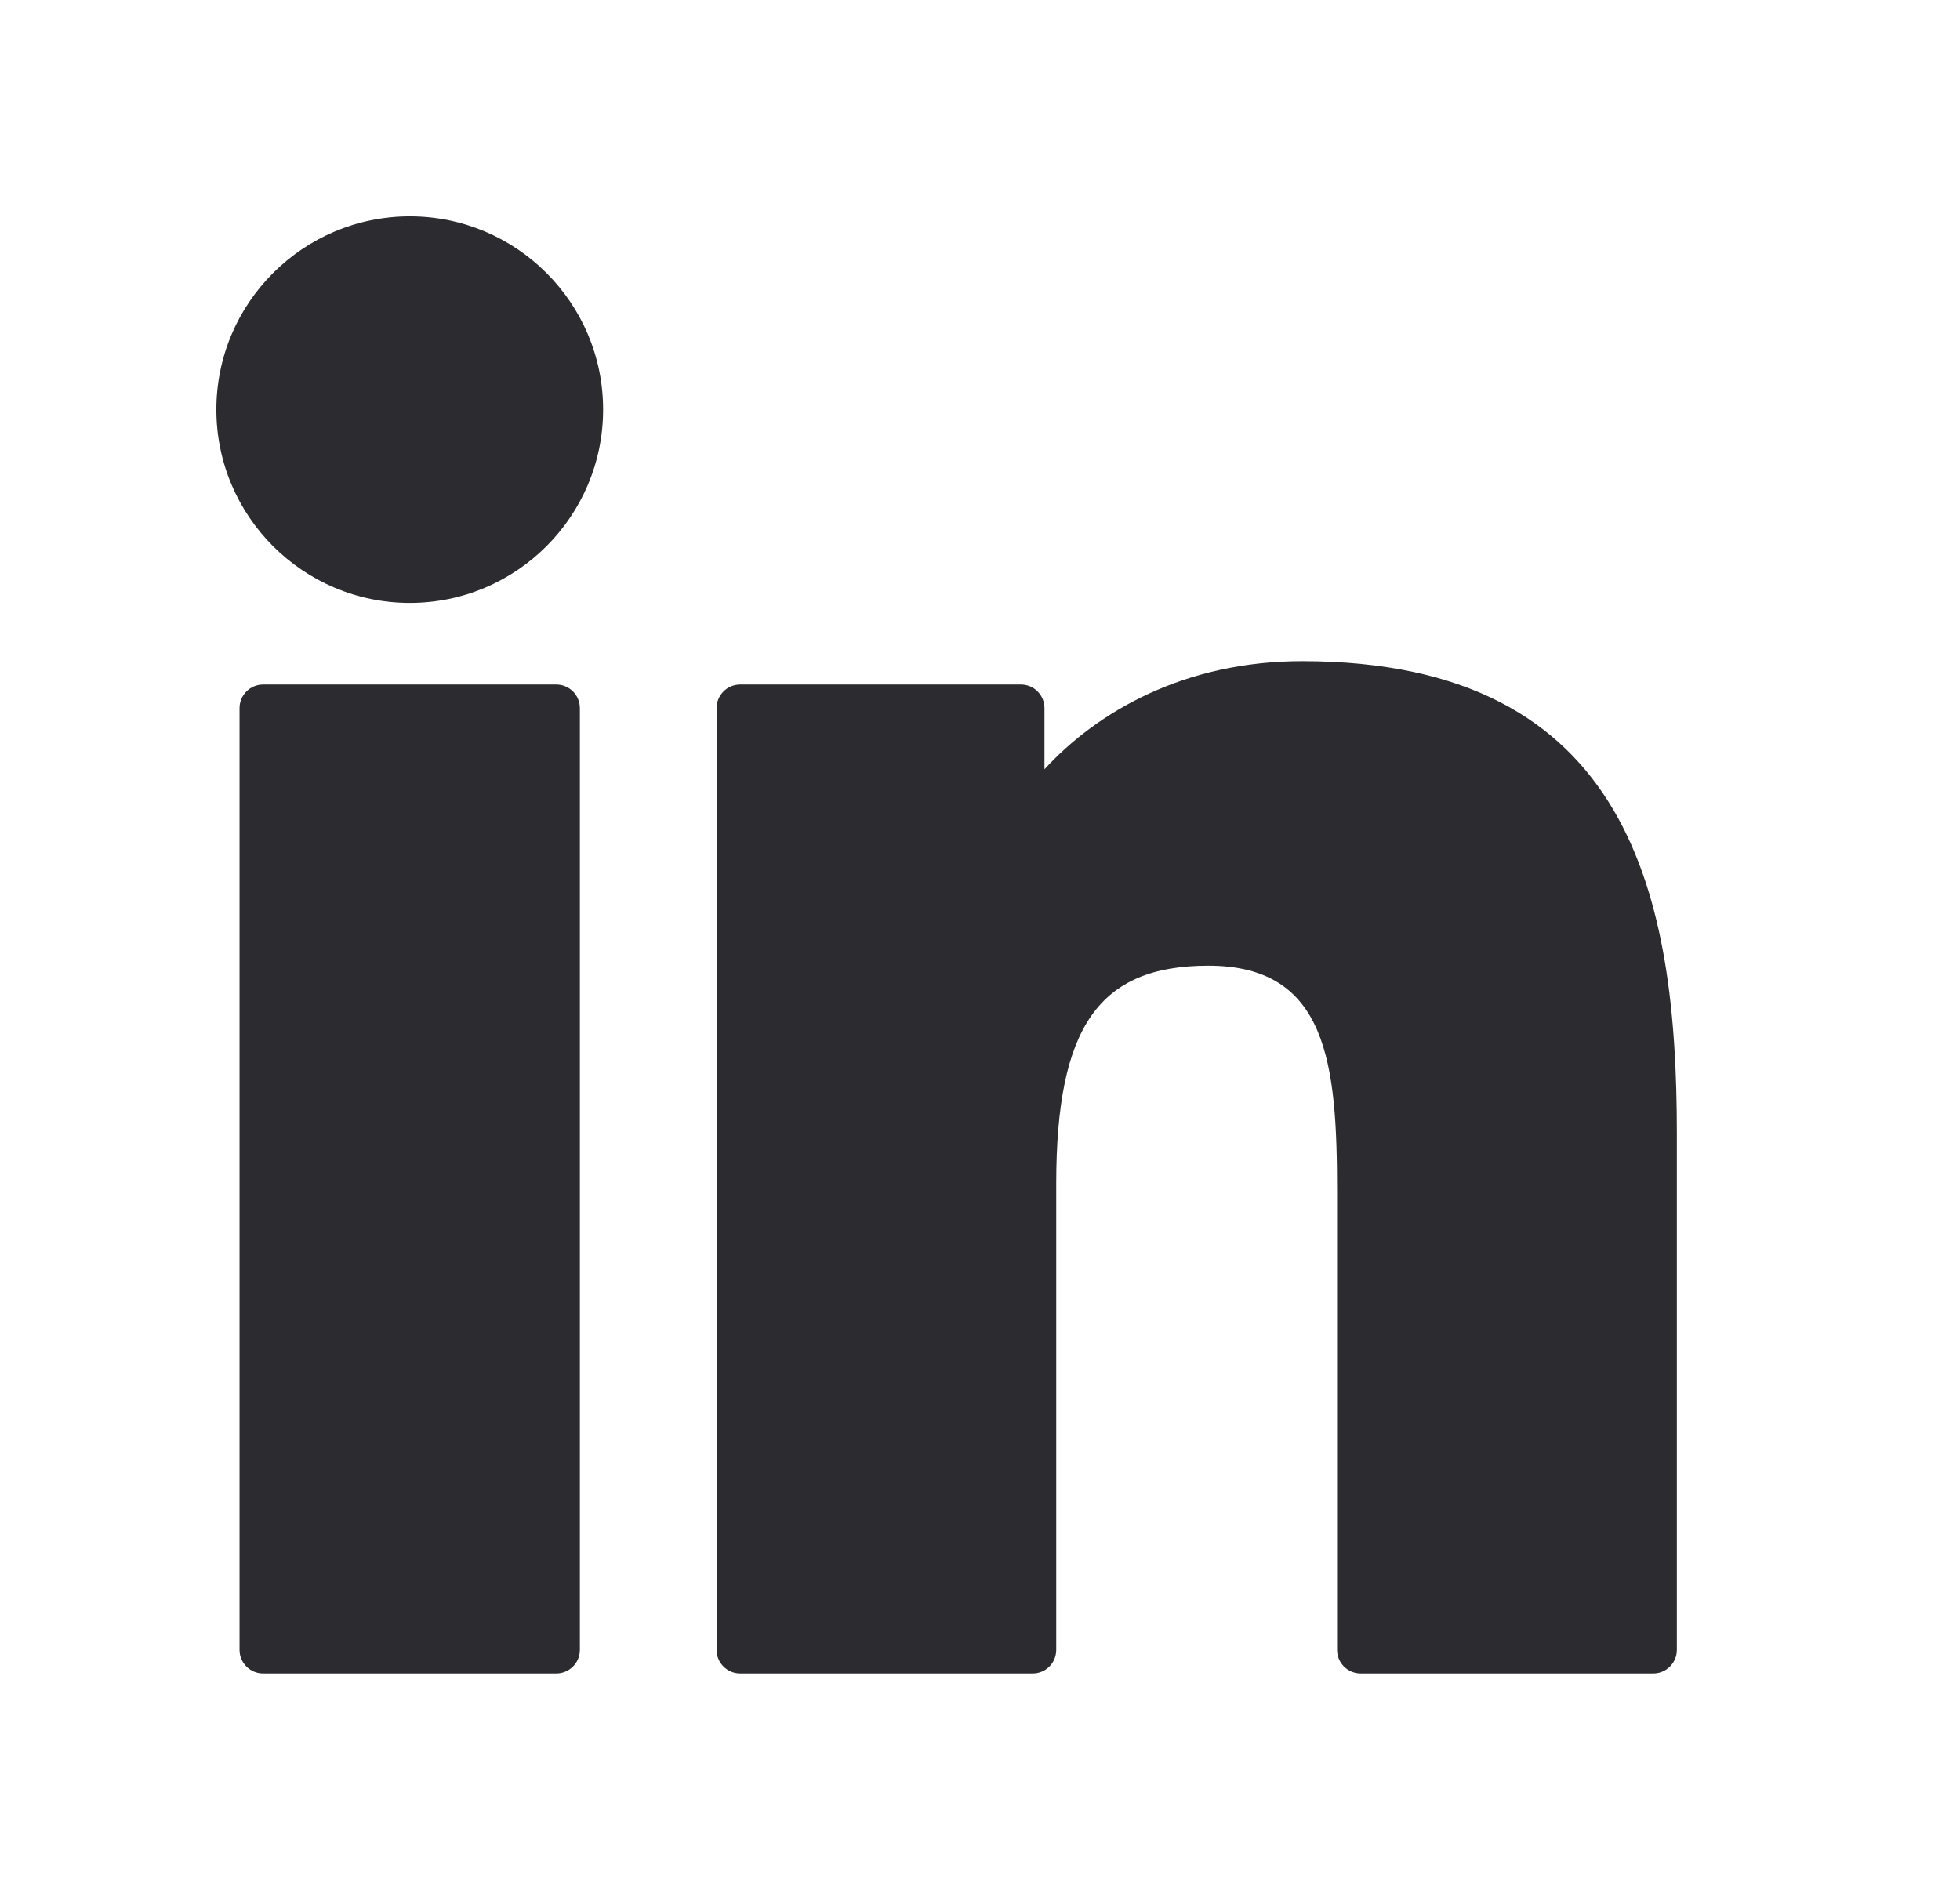
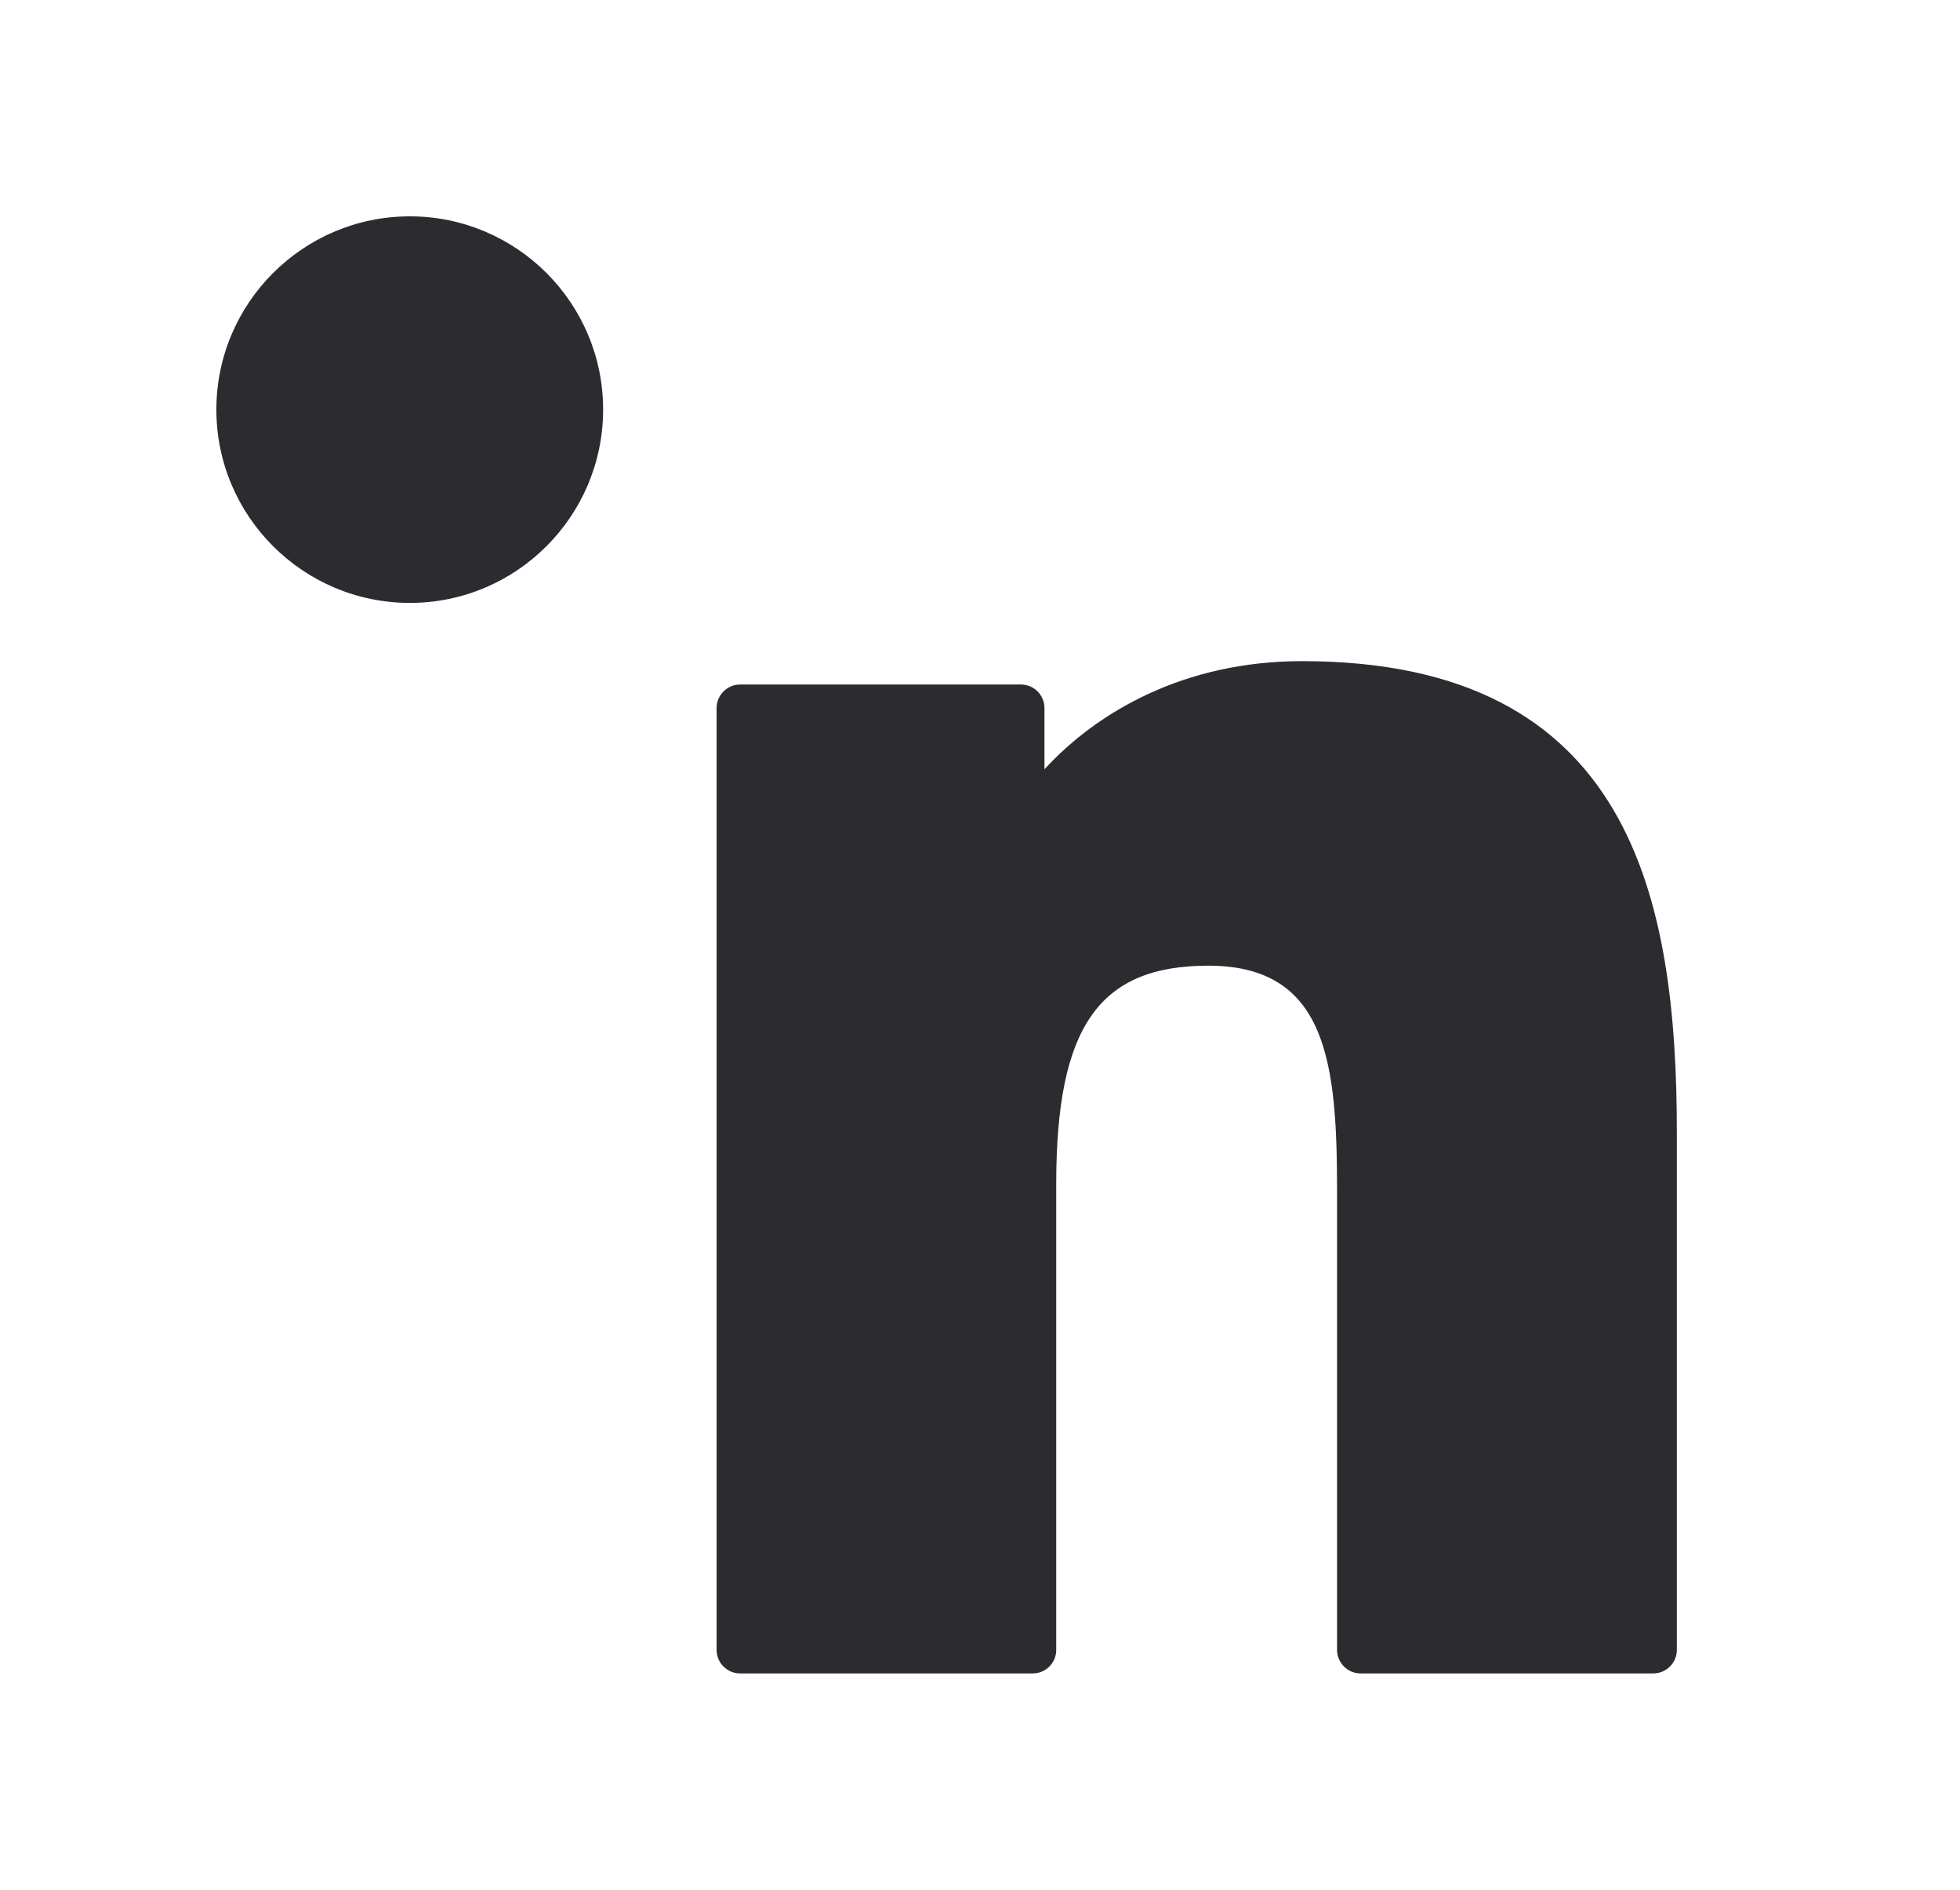
<svg xmlns="http://www.w3.org/2000/svg" width="28" height="27" viewBox="0 0 28 27" fill="none">
-   <path d="M7.947 9.78H3.759C3.573 9.78 3.422 9.931 3.422 10.117V23.573C3.422 23.758 3.573 23.909 3.759 23.909H7.947C8.133 23.909 8.284 23.758 8.284 23.573V10.117C8.284 9.931 8.133 9.78 7.947 9.78Z" fill="#2C2C30" />
  <path d="M5.855 3.091C4.331 3.091 3.091 4.329 3.091 5.852C3.091 7.375 4.331 8.614 5.855 8.614C7.378 8.614 8.616 7.375 8.616 5.852C8.617 4.329 7.378 3.091 5.855 3.091Z" fill="#2C2C30" />
  <path d="M18.601 9.446C16.919 9.446 15.675 10.169 14.921 10.991V10.117C14.921 9.931 14.771 9.78 14.585 9.78H10.573C10.388 9.78 10.237 9.931 10.237 10.117V23.573C10.237 23.758 10.388 23.909 10.573 23.909H14.753C14.939 23.909 15.089 23.758 15.089 23.573V16.915C15.089 14.671 15.699 13.797 17.262 13.797C18.966 13.797 19.101 15.199 19.101 17.03V23.573C19.101 23.758 19.252 23.909 19.438 23.909H23.618C23.804 23.909 23.955 23.758 23.955 23.573V16.192C23.955 12.856 23.319 9.446 18.601 9.446Z" fill="#2C2C30" />
</svg>